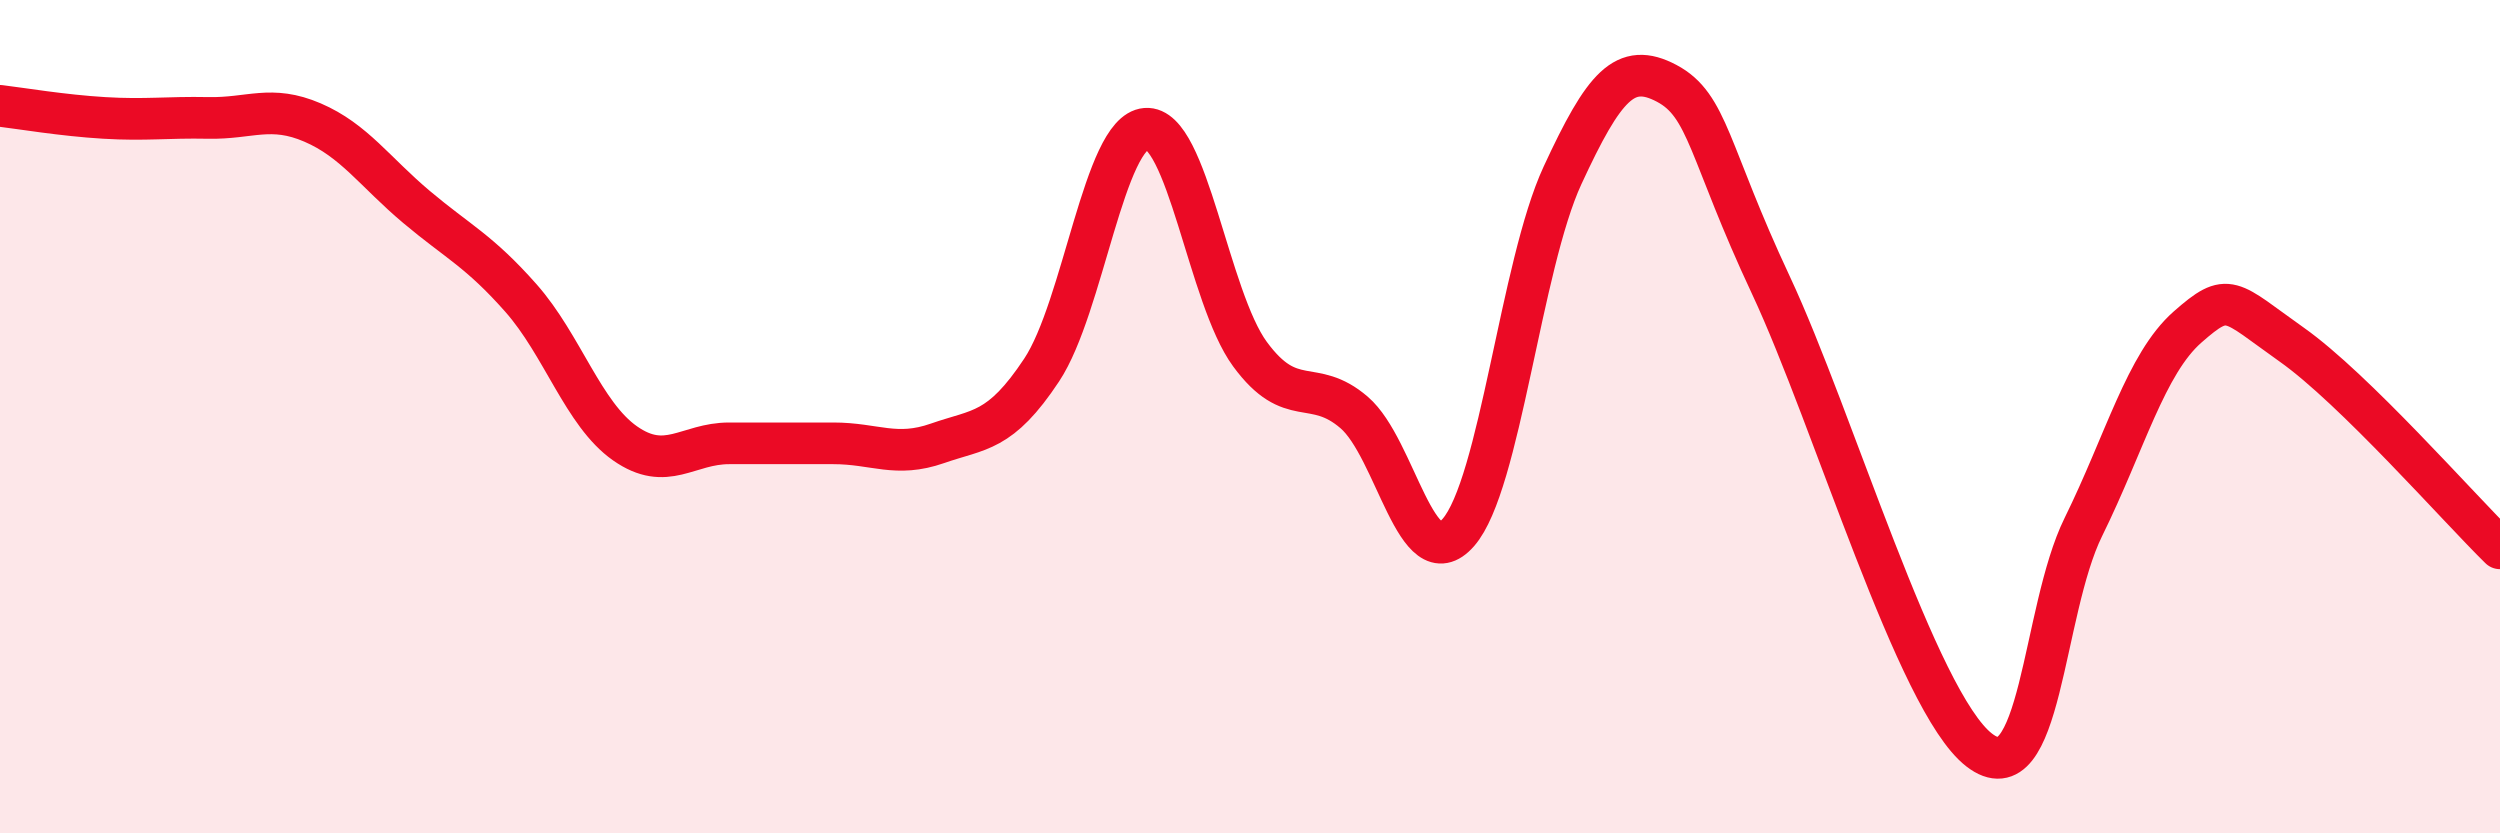
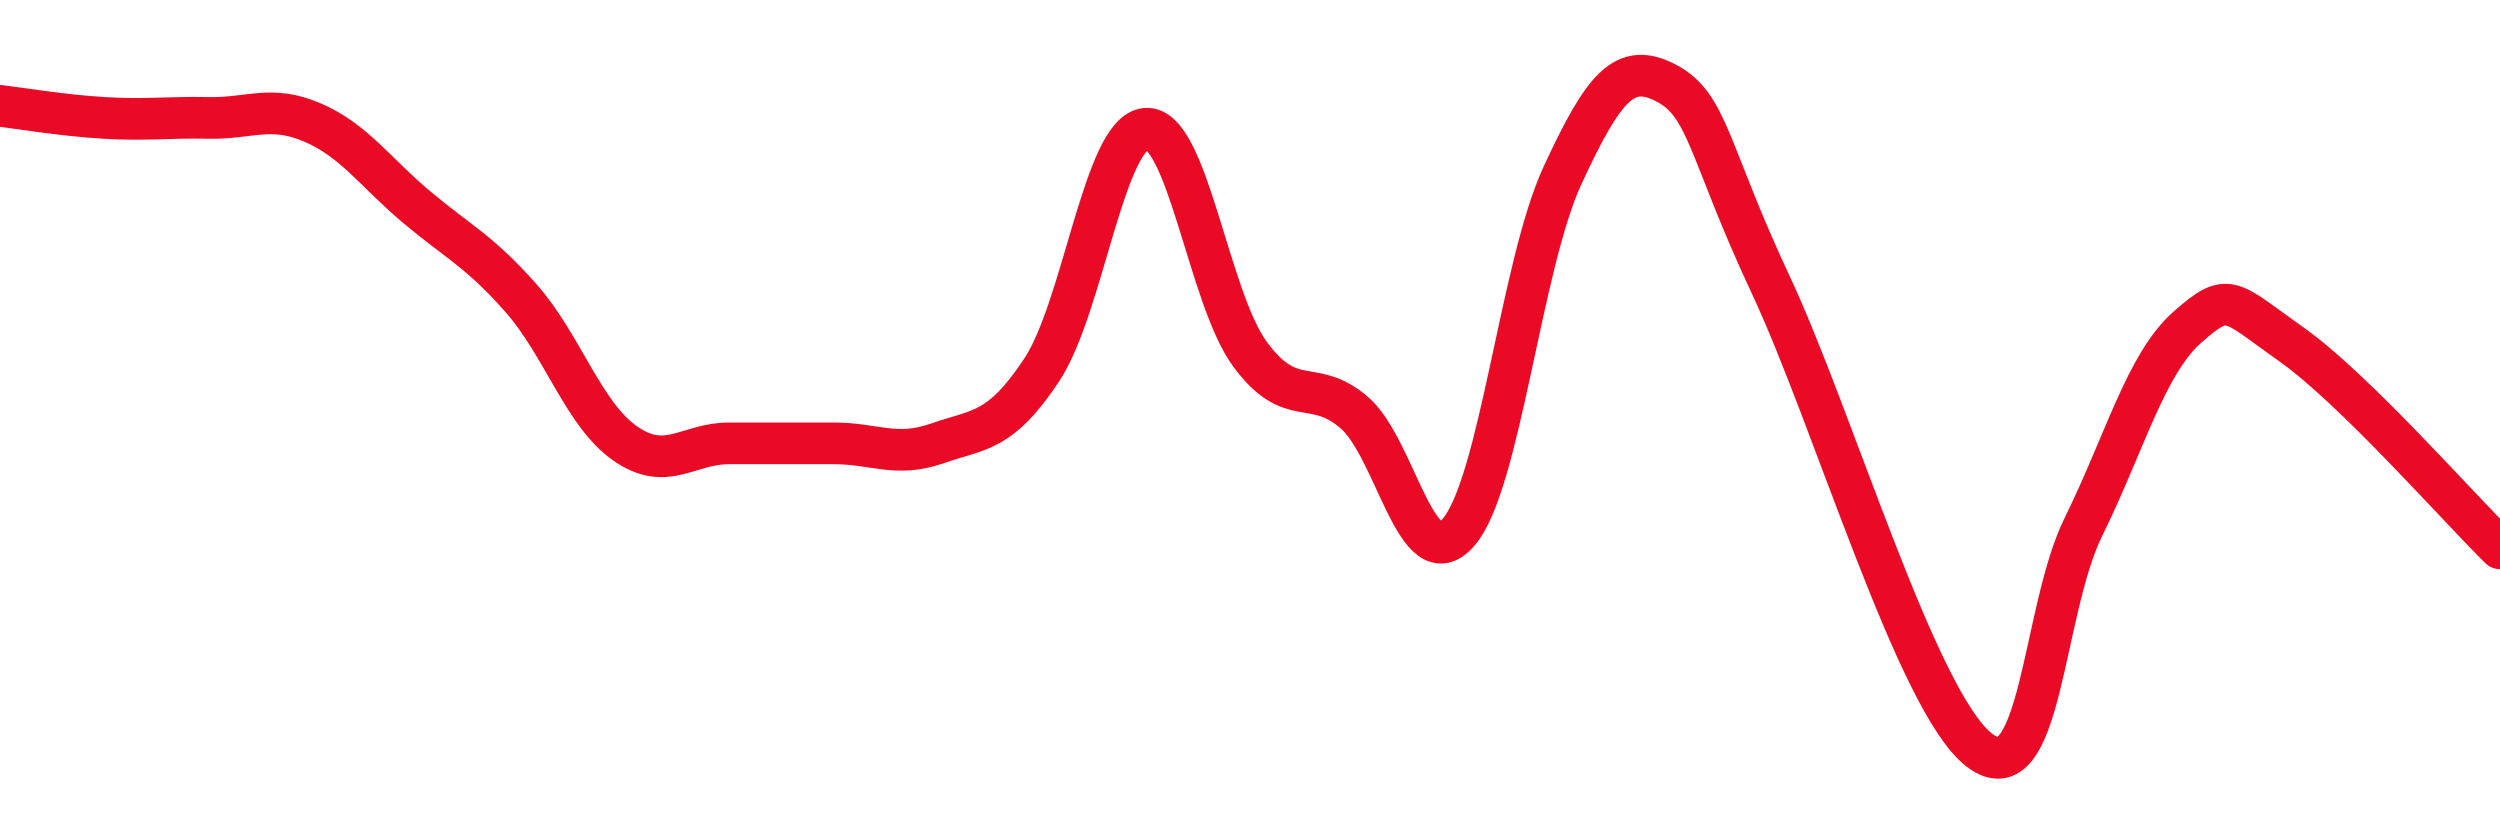
<svg xmlns="http://www.w3.org/2000/svg" width="60" height="20" viewBox="0 0 60 20">
-   <path d="M 0,2.54 C 0.5,2.6 1.5,2.77 2.5,2.83 C 3.5,2.89 4,2.81 5,2.83 C 6,2.85 6.5,2.51 7.5,2.94 C 8.5,3.37 9,4.13 10,4.97 C 11,5.81 11.5,6.02 12.5,7.15 C 13.5,8.28 14,9.94 15,10.64 C 16,11.34 16.5,10.64 17.5,10.64 C 18.5,10.64 19,10.64 20,10.64 C 21,10.64 21.5,10.99 22.5,10.64 C 23.5,10.29 24,10.39 25,8.88 C 26,7.37 26.5,3.17 27.5,3.09 C 28.5,3.01 29,7.14 30,8.5 C 31,9.86 31.5,9.04 32.5,9.9 C 33.5,10.76 34,13.92 35,12.78 C 36,11.64 36.5,6.37 37.5,4.21 C 38.5,2.05 39,1.47 40,2 C 41,2.53 41,3.64 42.5,6.84 C 44,10.04 46,16.84 47.5,18 C 49,19.16 49,14.68 50,12.65 C 51,10.62 51.5,8.73 52.5,7.85 C 53.5,6.97 53.5,7.21 55,8.27 C 56.5,9.33 59,12.18 60,13.16L60 20L0 20Z" fill="#EB0A25" opacity="0.1" stroke-linecap="round" stroke-linejoin="round" />
  <path d="M 0,2.54 C 0.5,2.6 1.5,2.77 2.5,2.83 C 3.5,2.89 4,2.81 5,2.83 C 6,2.85 6.5,2.51 7.5,2.94 C 8.5,3.37 9,4.13 10,4.97 C 11,5.81 11.5,6.02 12.5,7.15 C 13.5,8.28 14,9.94 15,10.64 C 16,11.34 16.5,10.64 17.5,10.64 C 18.5,10.64 19,10.64 20,10.64 C 21,10.64 21.5,10.99 22.5,10.64 C 23.5,10.29 24,10.39 25,8.88 C 26,7.37 26.5,3.17 27.5,3.09 C 28.5,3.01 29,7.14 30,8.5 C 31,9.86 31.5,9.04 32.5,9.9 C 33.5,10.76 34,13.92 35,12.78 C 36,11.64 36.5,6.37 37.5,4.21 C 38.5,2.05 39,1.47 40,2 C 41,2.53 41,3.64 42.5,6.84 C 44,10.04 46,16.84 47.5,18 C 49,19.16 49,14.68 50,12.65 C 51,10.62 51.5,8.73 52.5,7.85 C 53.5,6.97 53.5,7.21 55,8.27 C 56.5,9.33 59,12.18 60,13.16" stroke="#EB0A25" stroke-width="1" fill="none" stroke-linecap="round" stroke-linejoin="round" />
</svg>